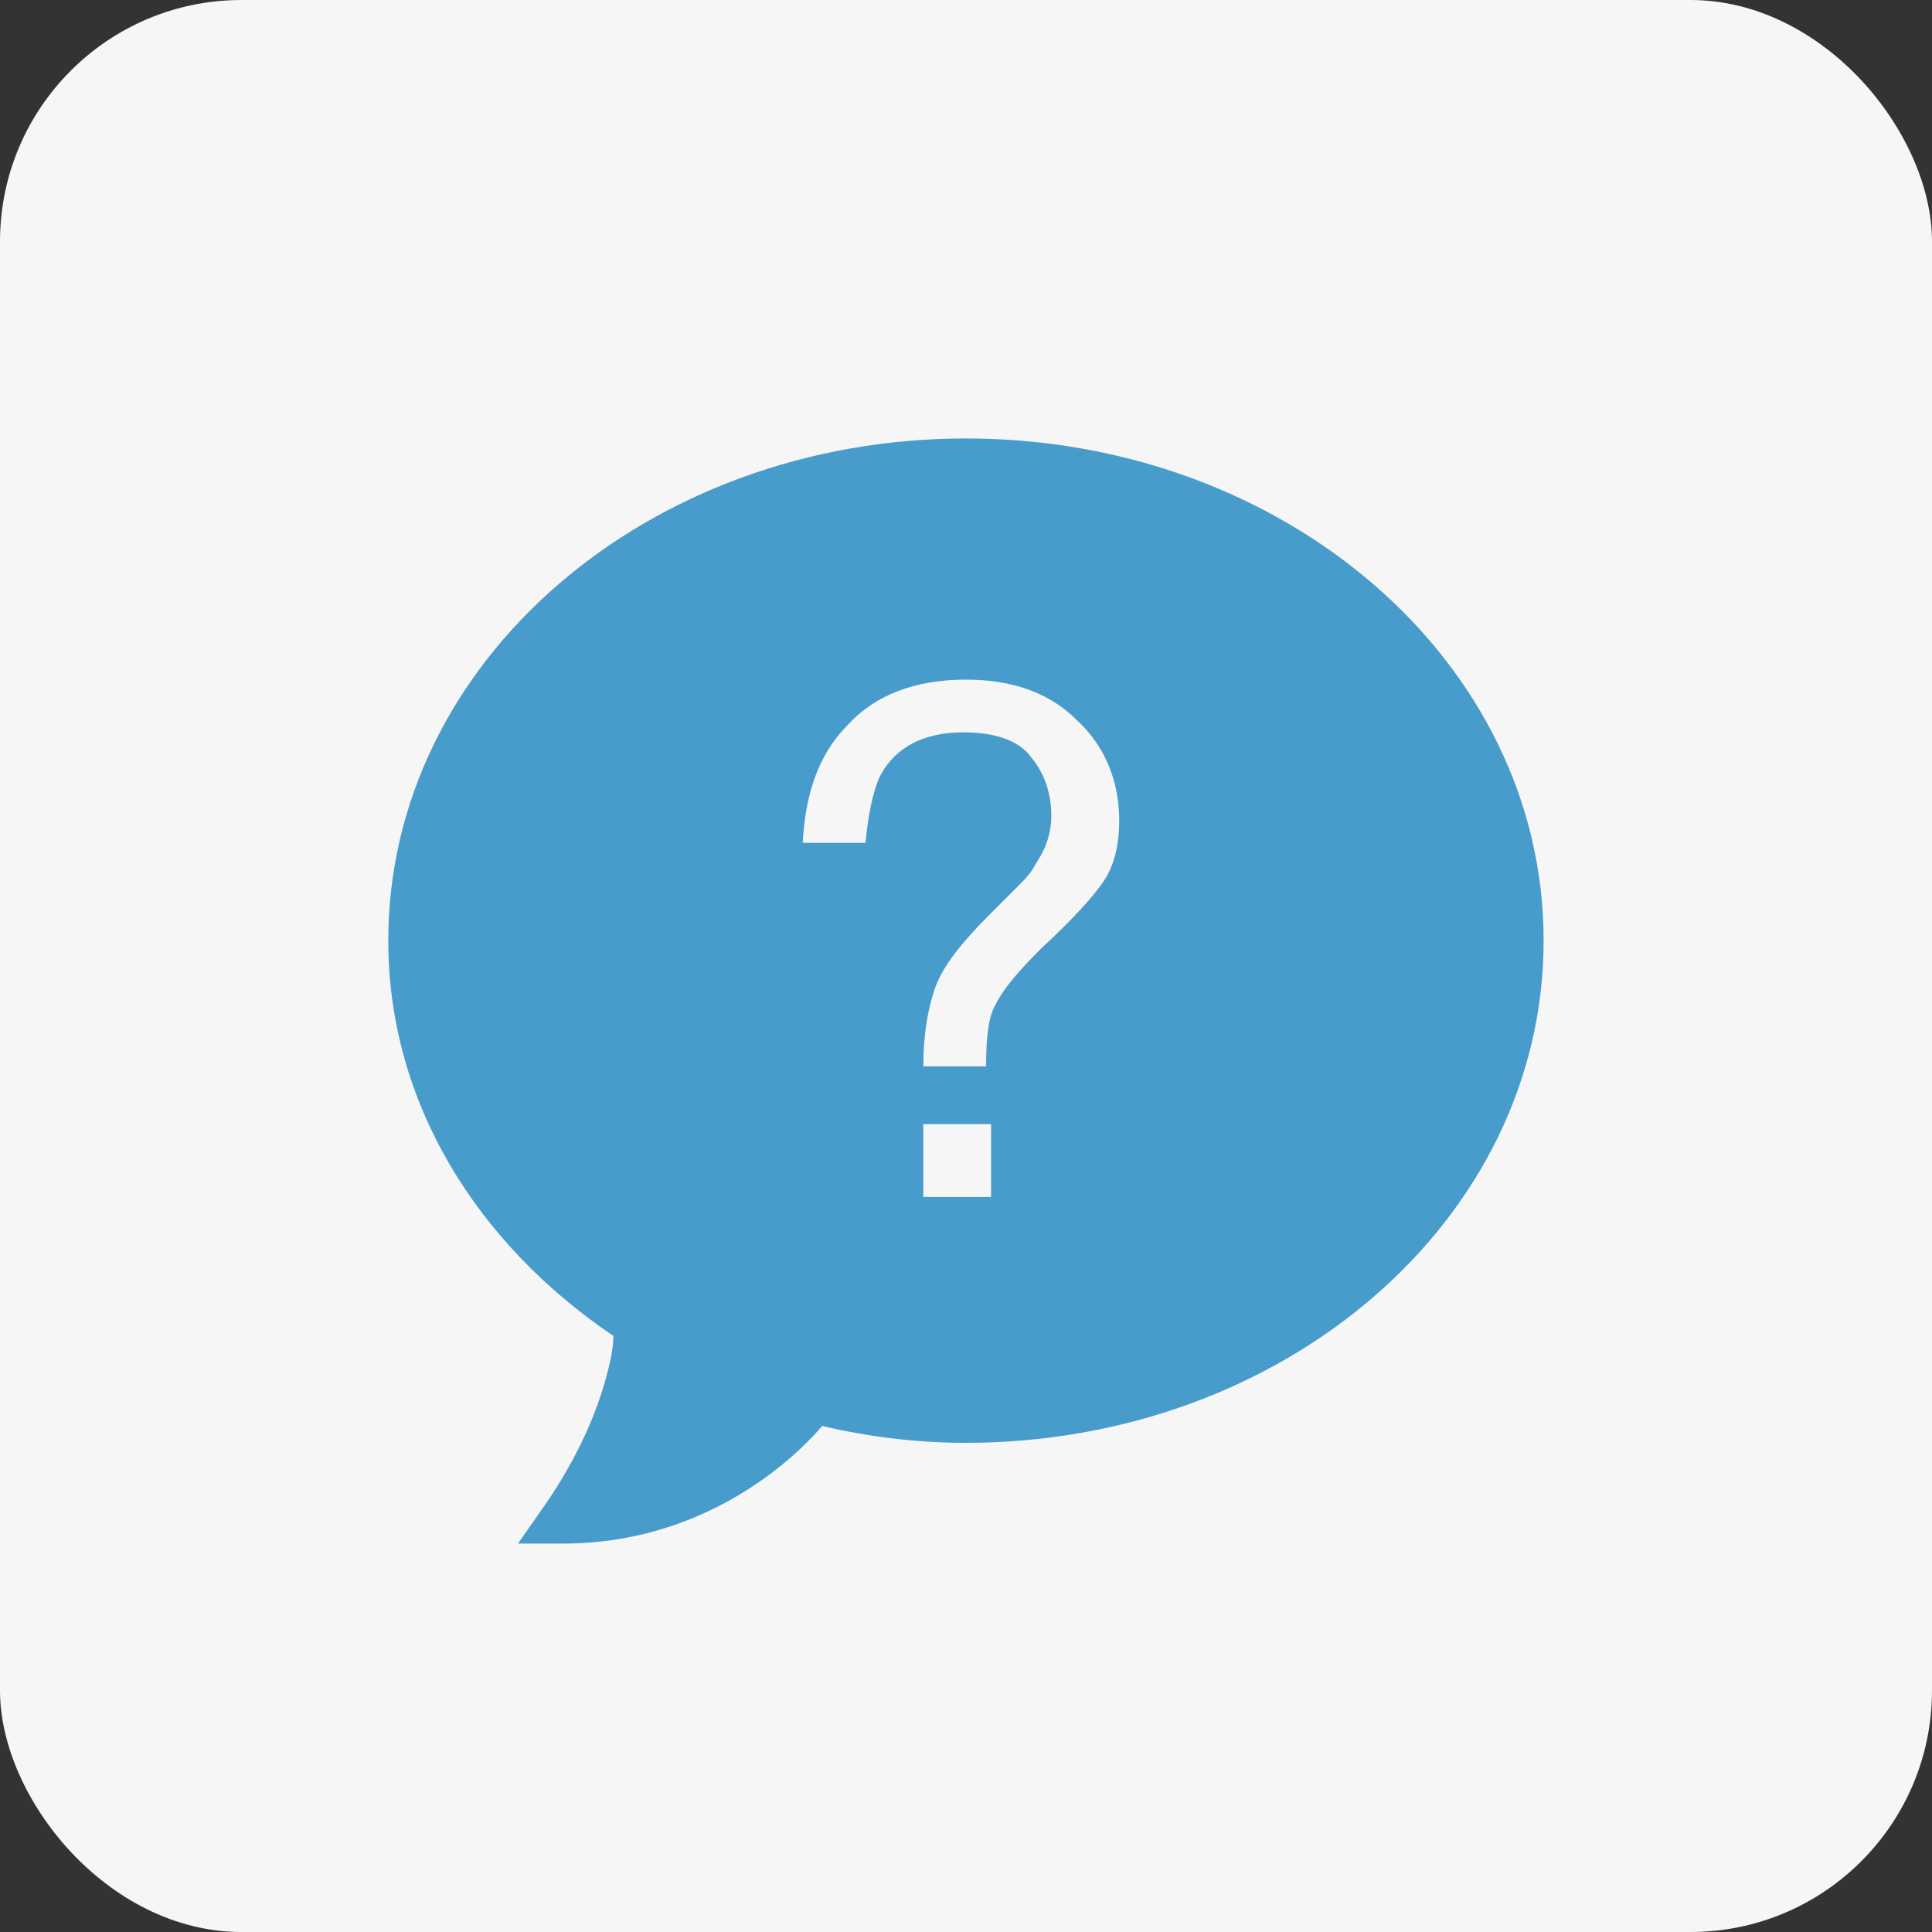
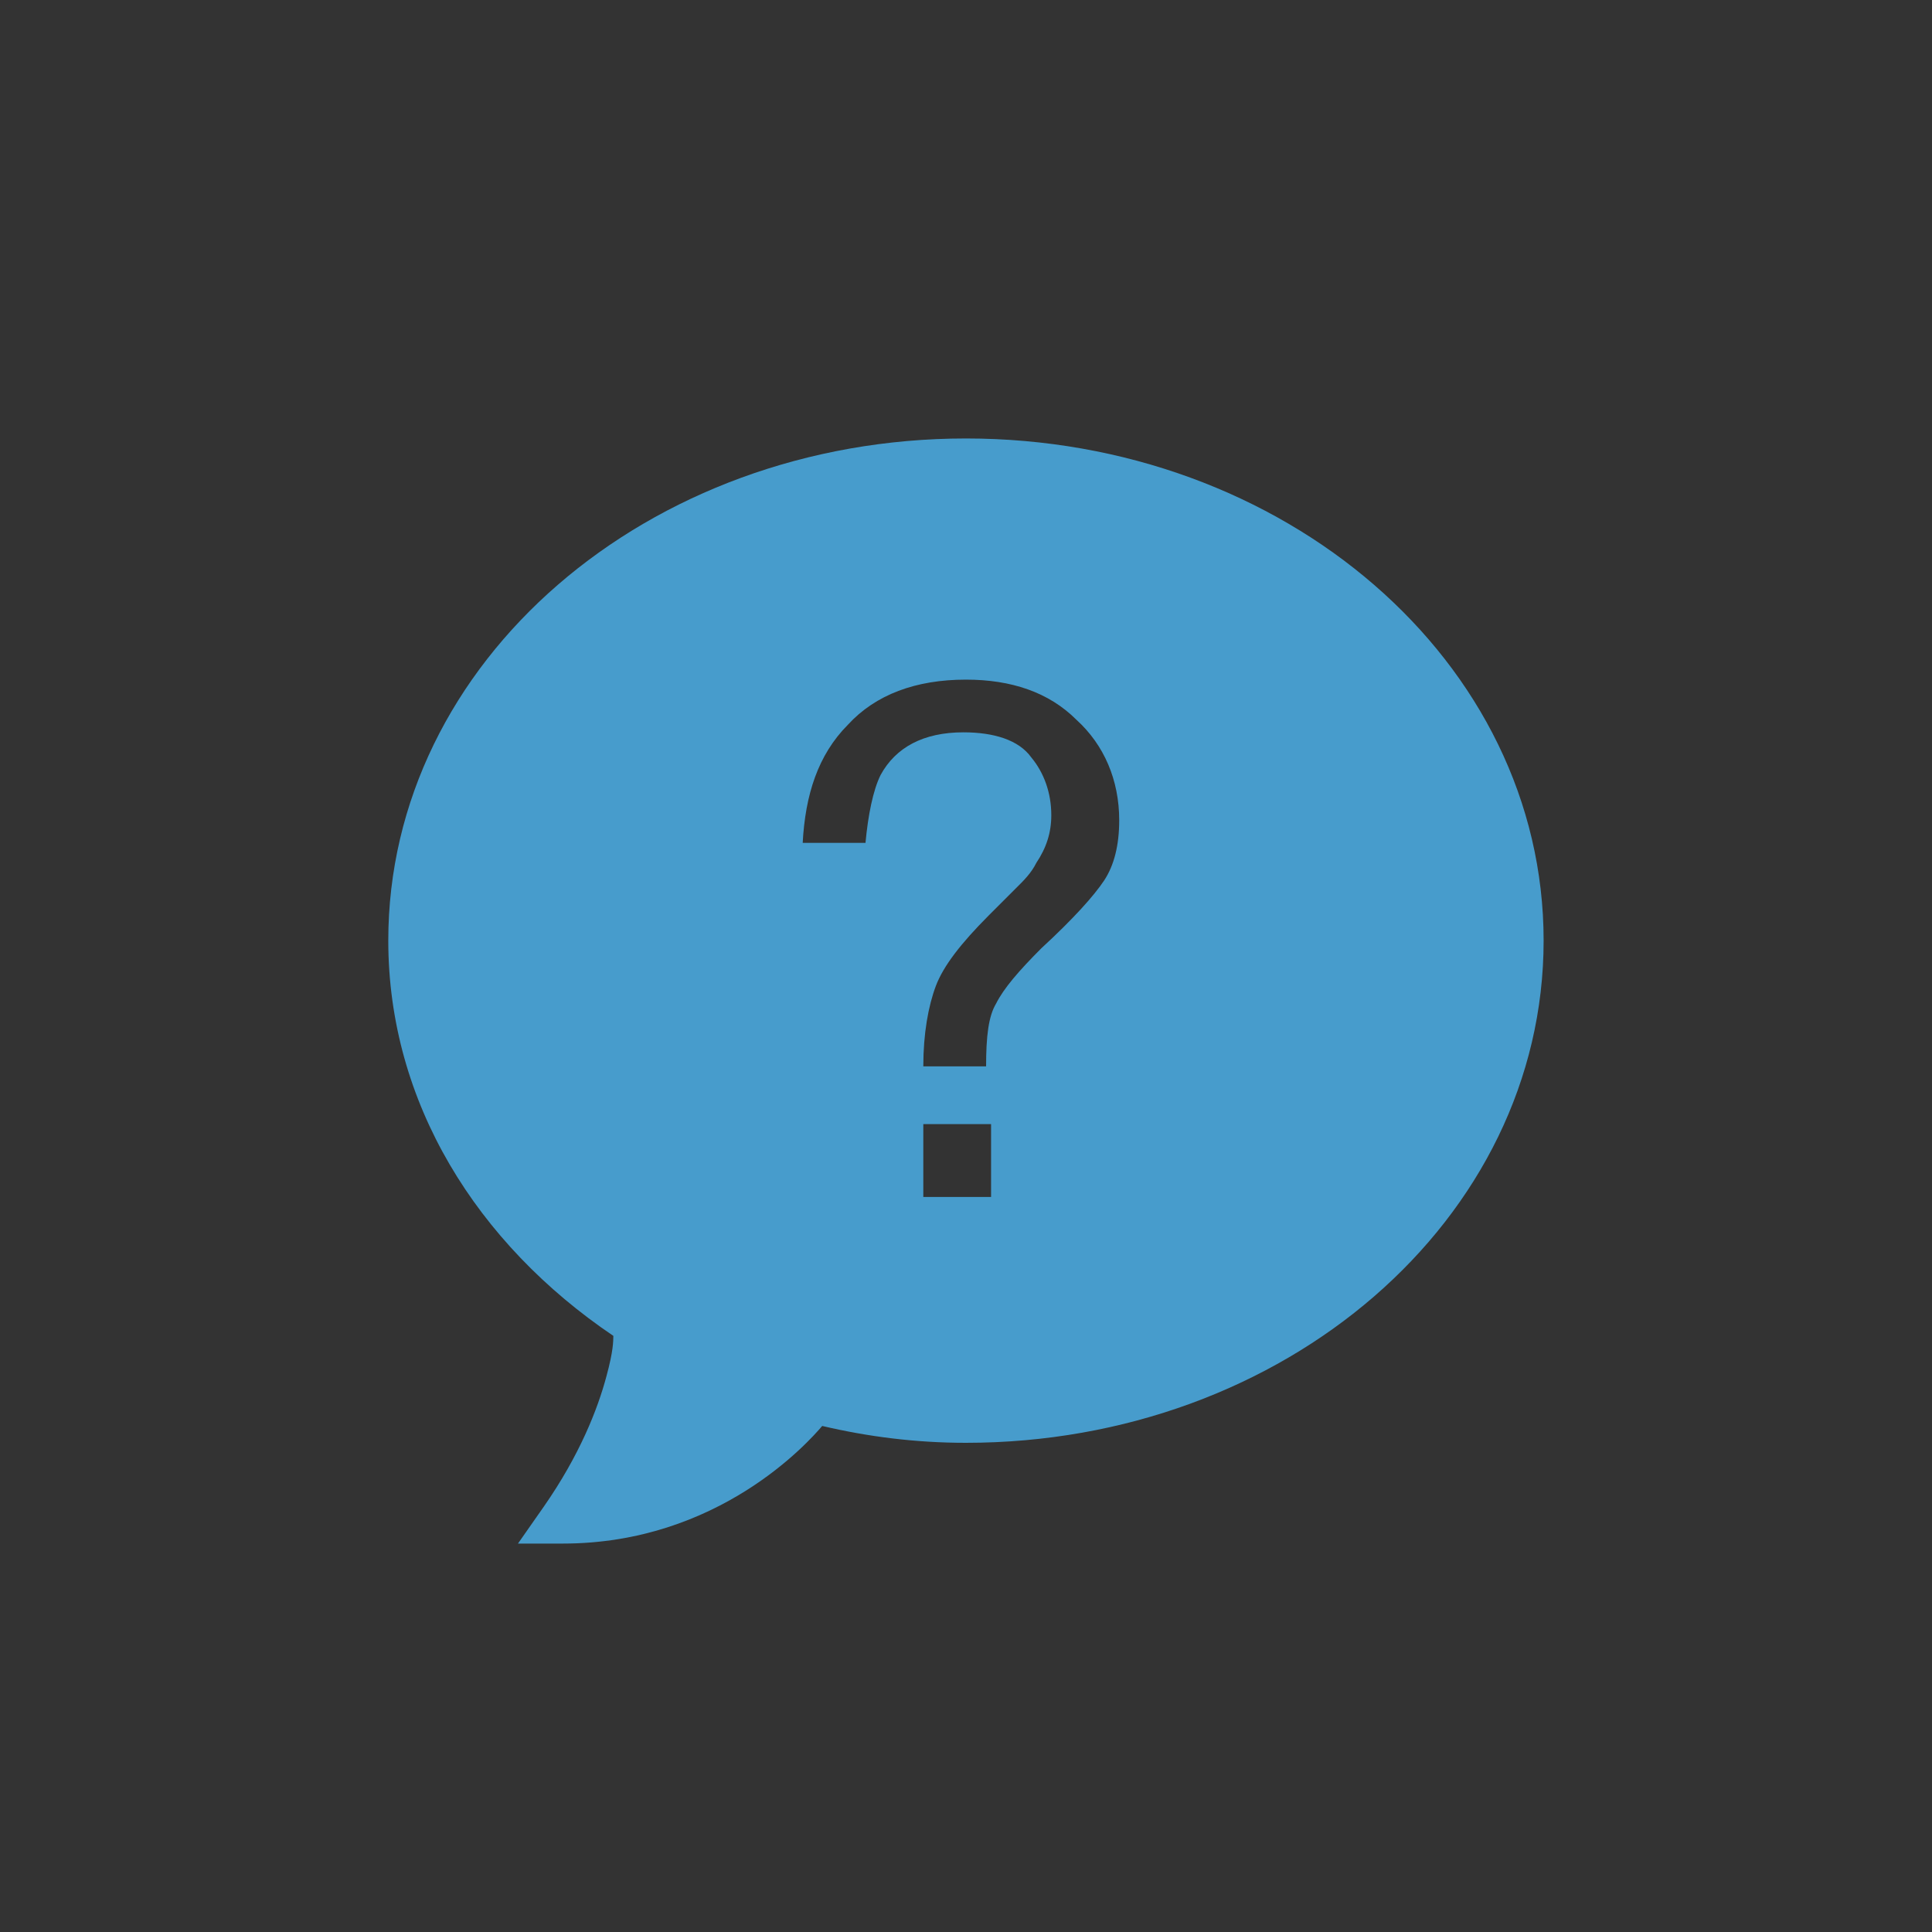
<svg xmlns="http://www.w3.org/2000/svg" width="40" height="40" viewBox="0 0 40 40" fill="none">
  <rect x="0" y="0" width="40" height="40" fill="#333333" stroke="none" />
-   <rect width="40" height="40" rx="5" fill="#F6F6F6" />
  <path d="M19.999 9.078C13.41 9.078 8.039 13.695 8.039 19.474C8.039 22.83 9.875 25.751 12.699 27.658C12.695 27.77 12.703 27.953 12.555 28.497C12.374 29.173 12.004 30.124 11.257 31.196L10.724 31.958H11.653C14.872 31.958 16.735 29.86 17.023 29.523C17.982 29.748 18.969 29.872 19.999 29.872C26.588 29.872 31.959 25.255 31.959 19.474C31.959 13.695 26.588 9.078 19.999 9.078ZM20.519 24.782H19.116V23.274H20.519V24.782ZM22.859 18.231C22.652 18.542 22.235 19.011 21.559 19.634C21.092 20.102 20.779 20.465 20.623 20.778C20.466 21.038 20.416 21.454 20.416 22.078H19.116C19.116 21.402 19.219 20.831 19.375 20.415C19.532 19.998 19.895 19.531 20.466 18.958L21.039 18.385C21.195 18.231 21.352 18.075 21.456 17.865C21.663 17.555 21.766 17.242 21.766 16.878C21.766 16.411 21.612 15.995 21.352 15.682C21.092 15.318 20.572 15.162 19.946 15.162C19.116 15.162 18.543 15.475 18.232 16.045C18.076 16.358 17.972 16.878 17.919 17.451H16.619C16.672 16.462 16.932 15.631 17.555 15.005C18.126 14.382 18.959 14.071 19.999 14.071C20.936 14.071 21.715 14.331 22.286 14.902C22.859 15.422 23.172 16.151 23.172 16.982C23.172 17.502 23.066 17.918 22.859 18.231Z" fill="#479CCC" />
</svg>